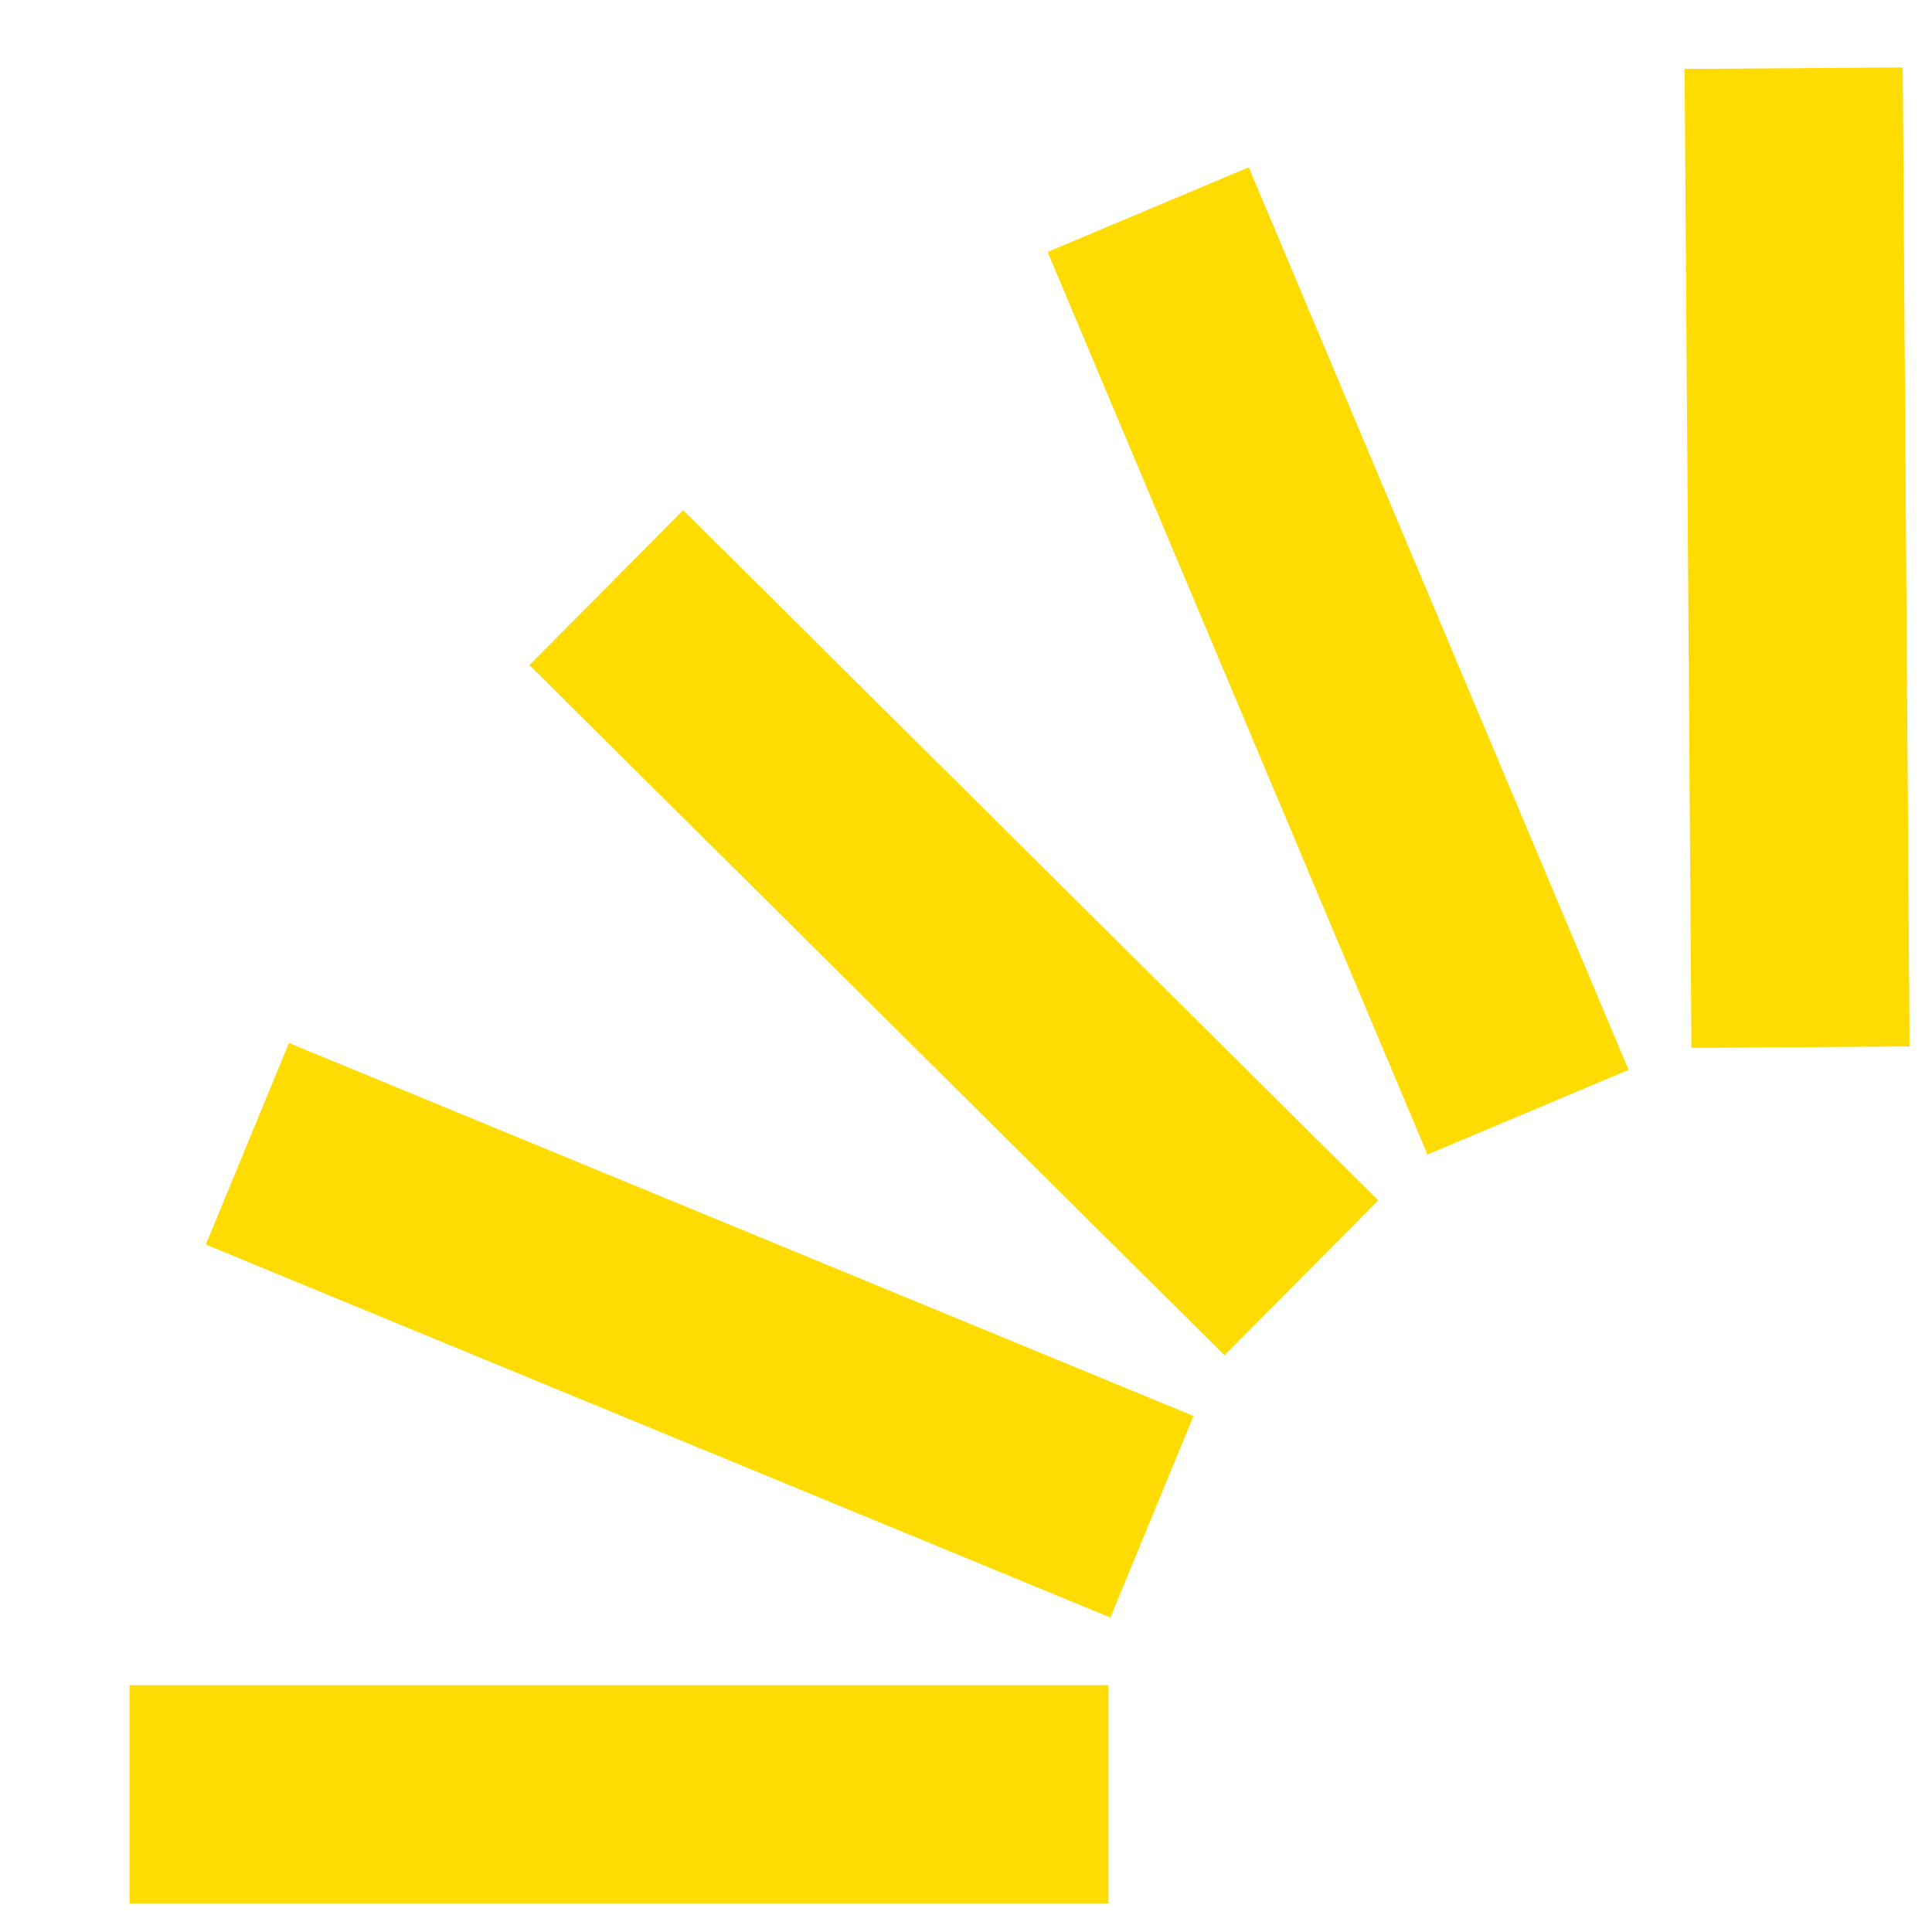
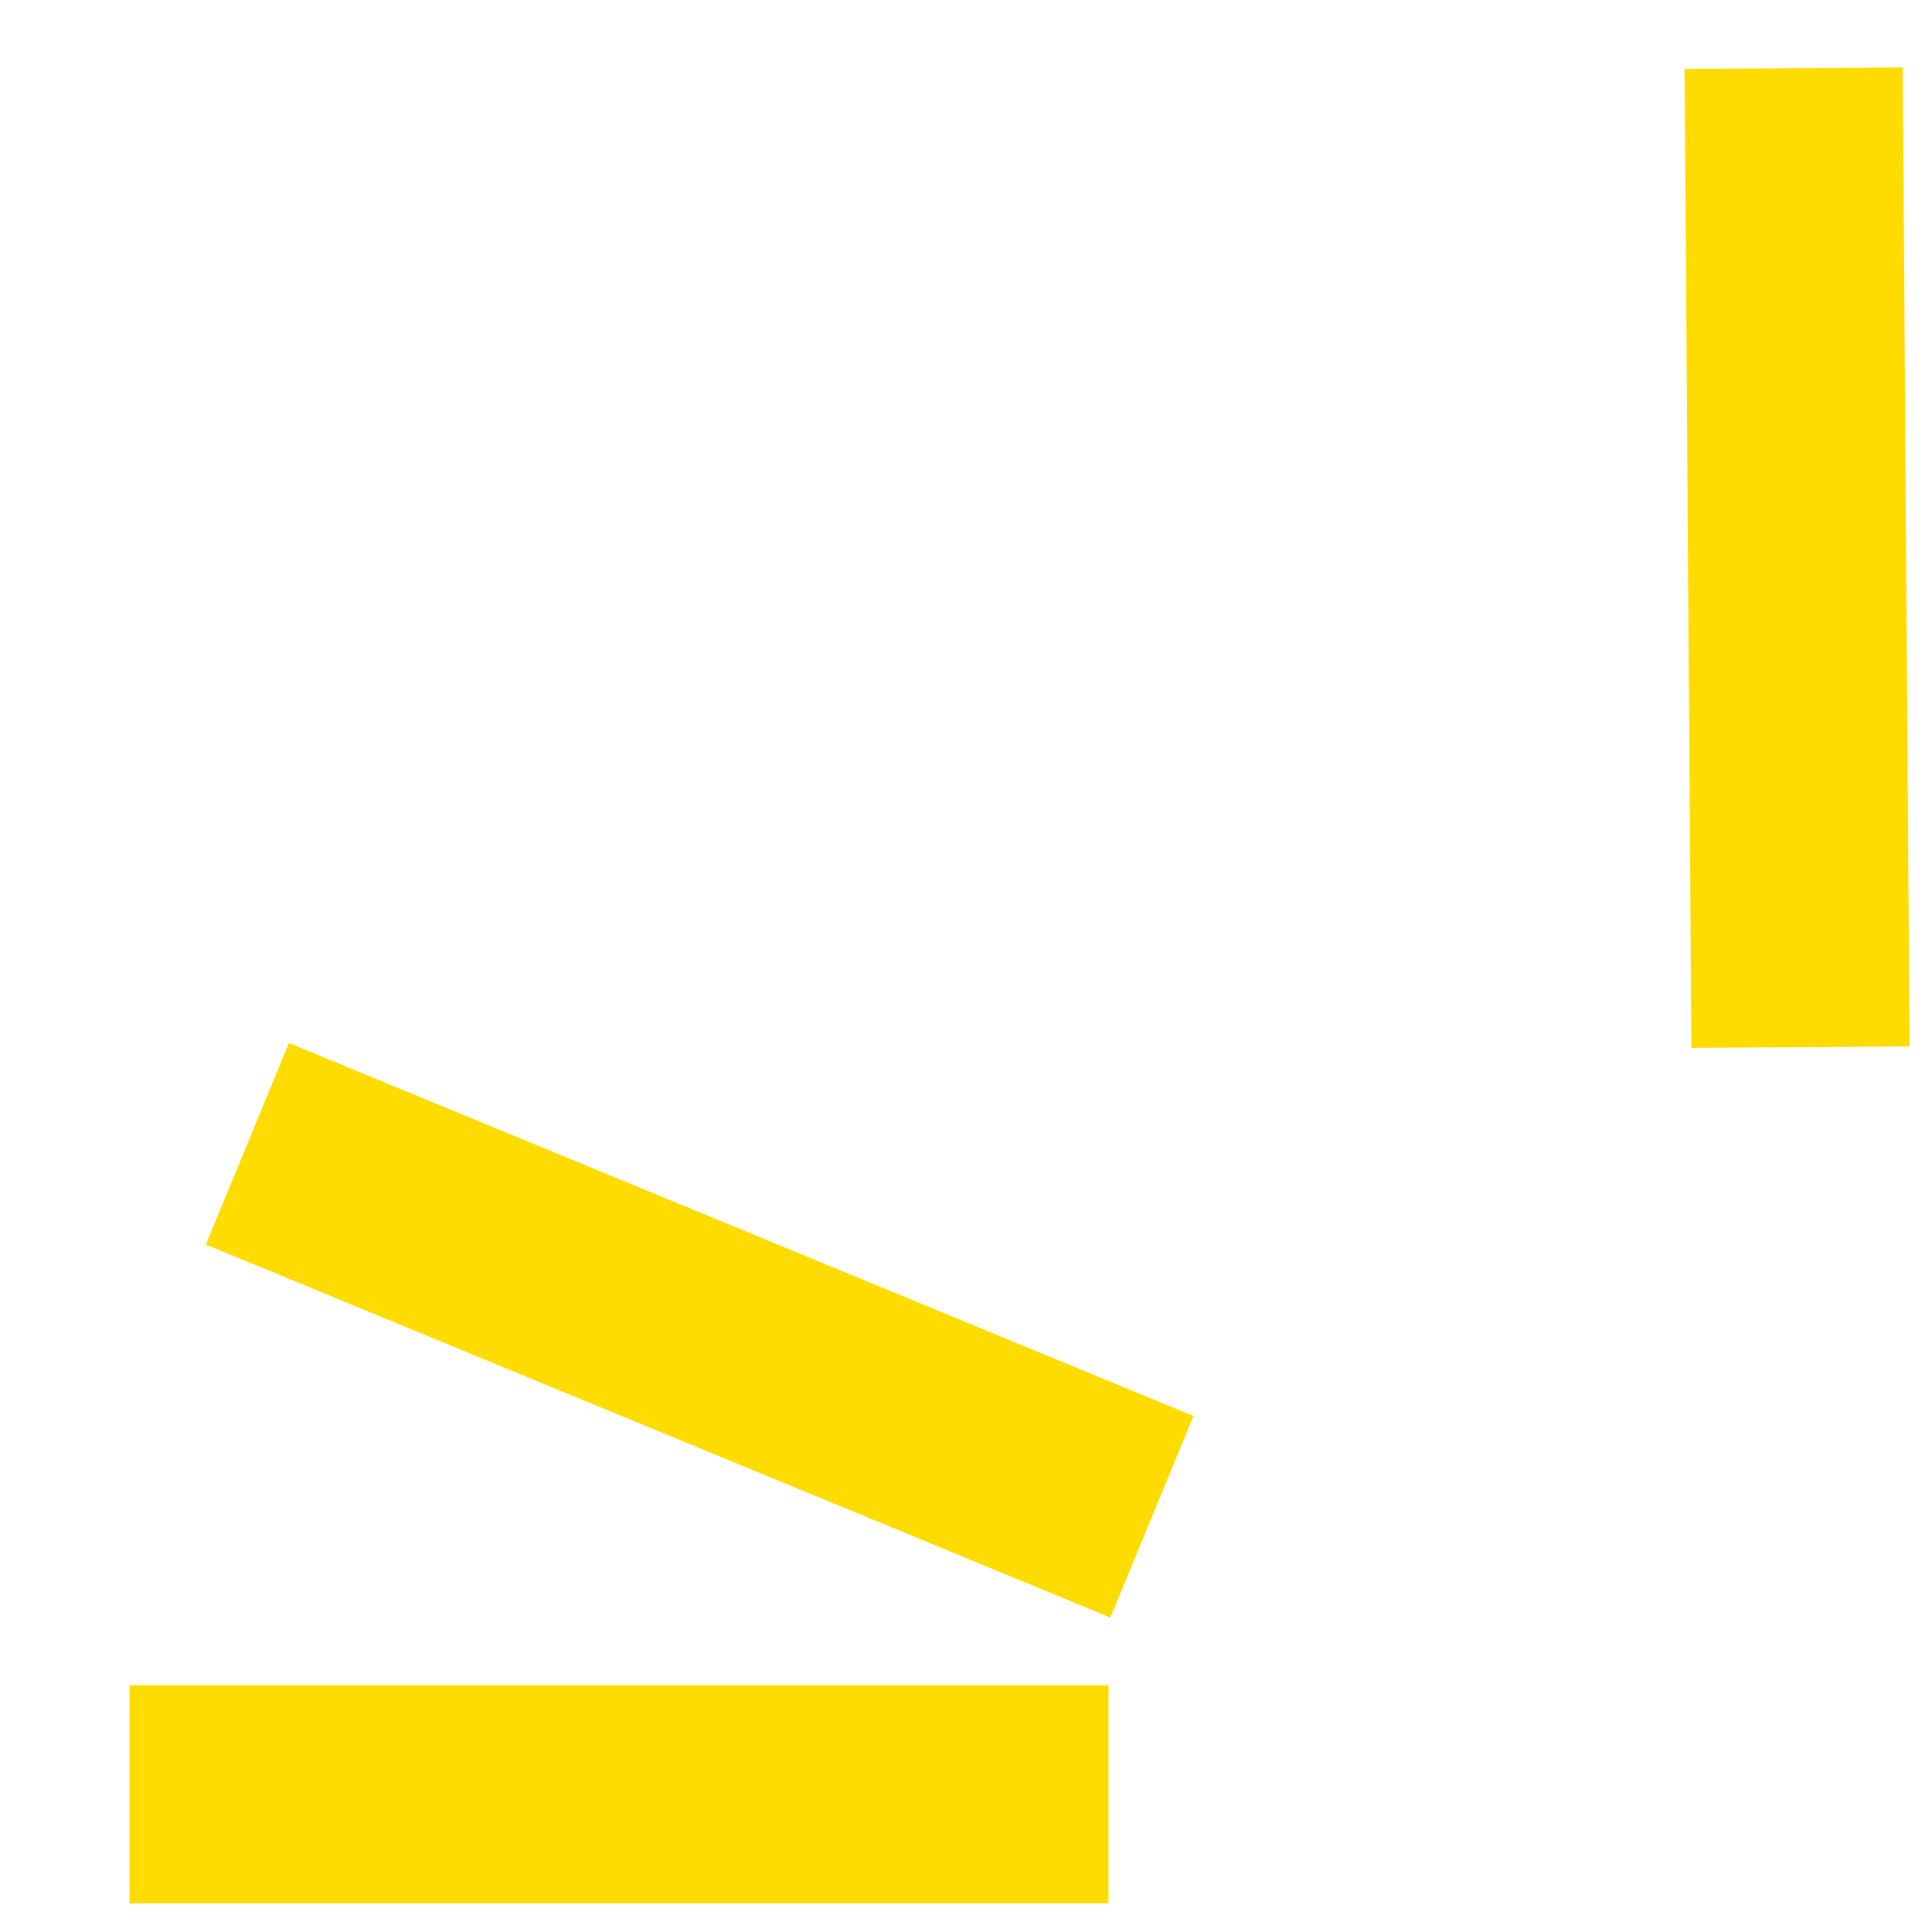
<svg xmlns="http://www.w3.org/2000/svg" version="1.1" id="Laag_1" x="0px" y="0px" viewBox="0 0 141.7 141.7" style="enable-background:new 0 0 141.7 141.7;" xml:space="preserve">
  <style type="text/css">
	.st0{fill:#FFDC01;}
</style>
  <rect x="9.5" y="123.6" class="st0" width="71.8" height="16" />
  <rect x="123.8" y="5" transform="matrix(1 -6.981261e-03 6.981261e-03 1 -0.282 0.921)" class="st0" width="16" height="71.8" />
-   <rect x="90.1" y="12.6" transform="matrix(0.922 -0.388 0.388 0.922 -11.125 41.819)" class="st0" width="16" height="71.8" />
-   <rect x="61.9" y="32.5" transform="matrix(0.705 -0.71 0.71 0.705 -27.884 69.817)" class="st0" width="16" height="71.8" />
  <rect x="43.4" y="61.6" transform="matrix(0.381 -0.924 0.924 0.381 -58.357 107.913)" class="st0" width="16" height="71.8" />
</svg>